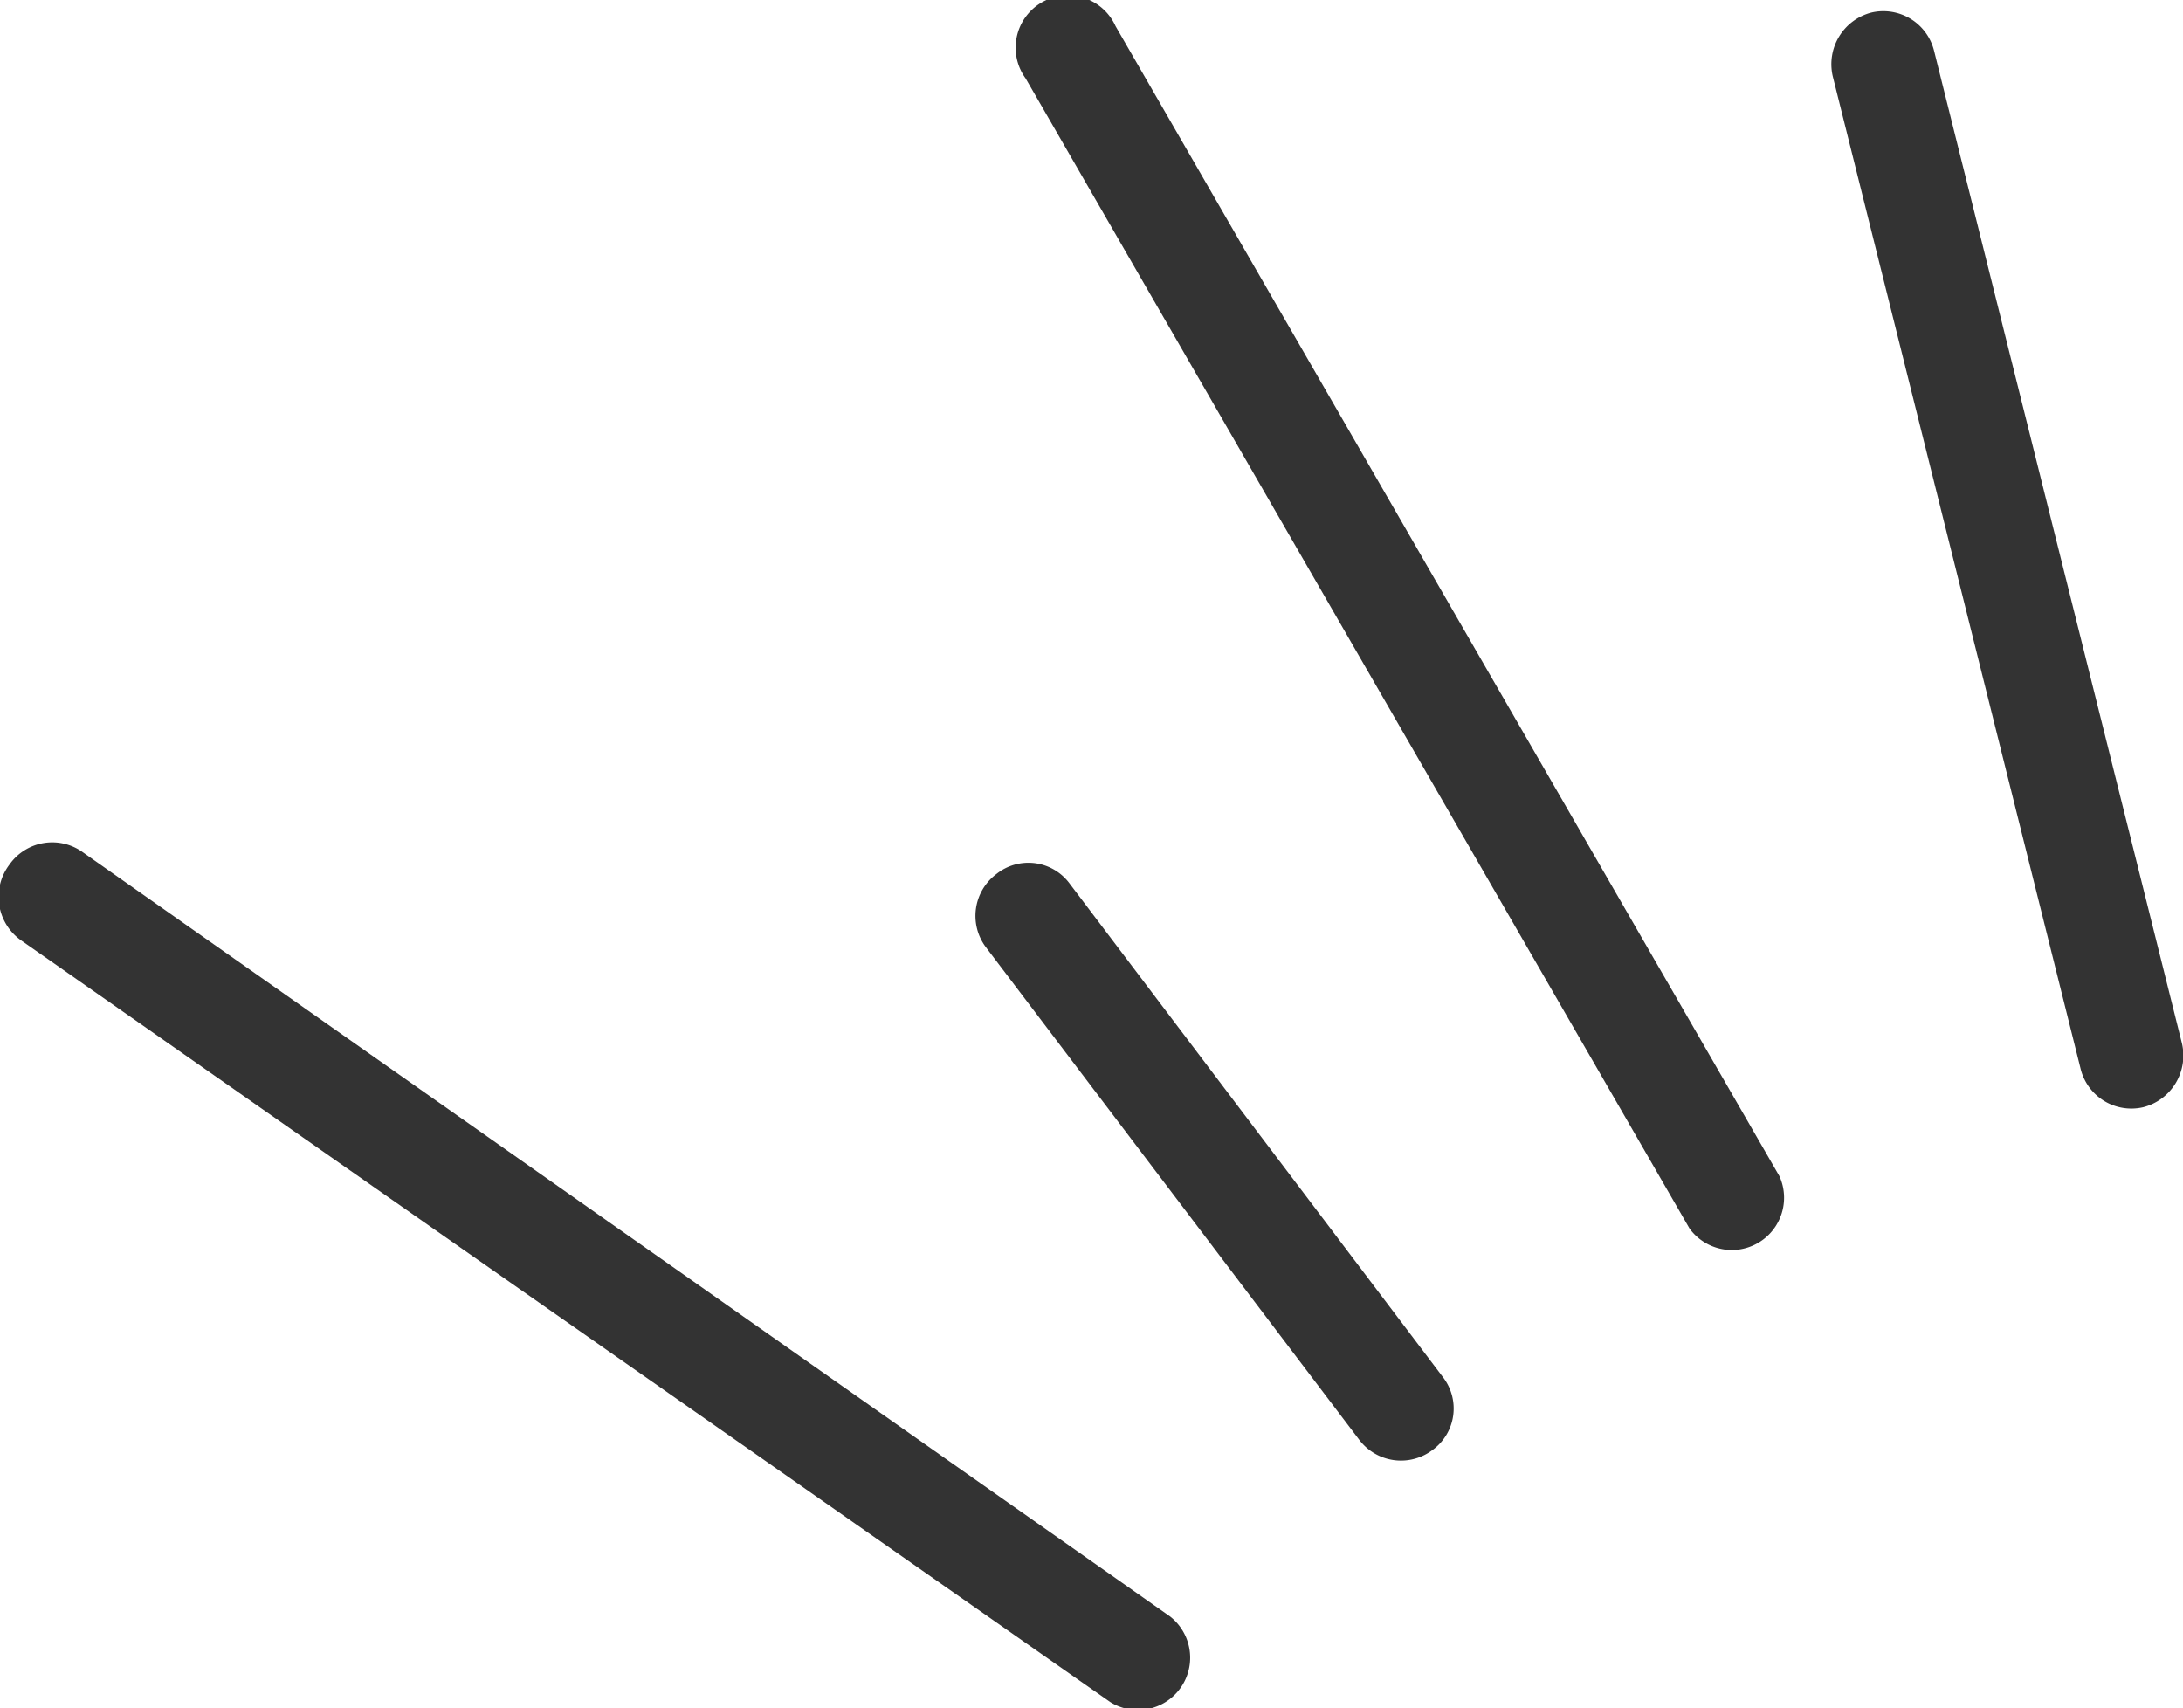
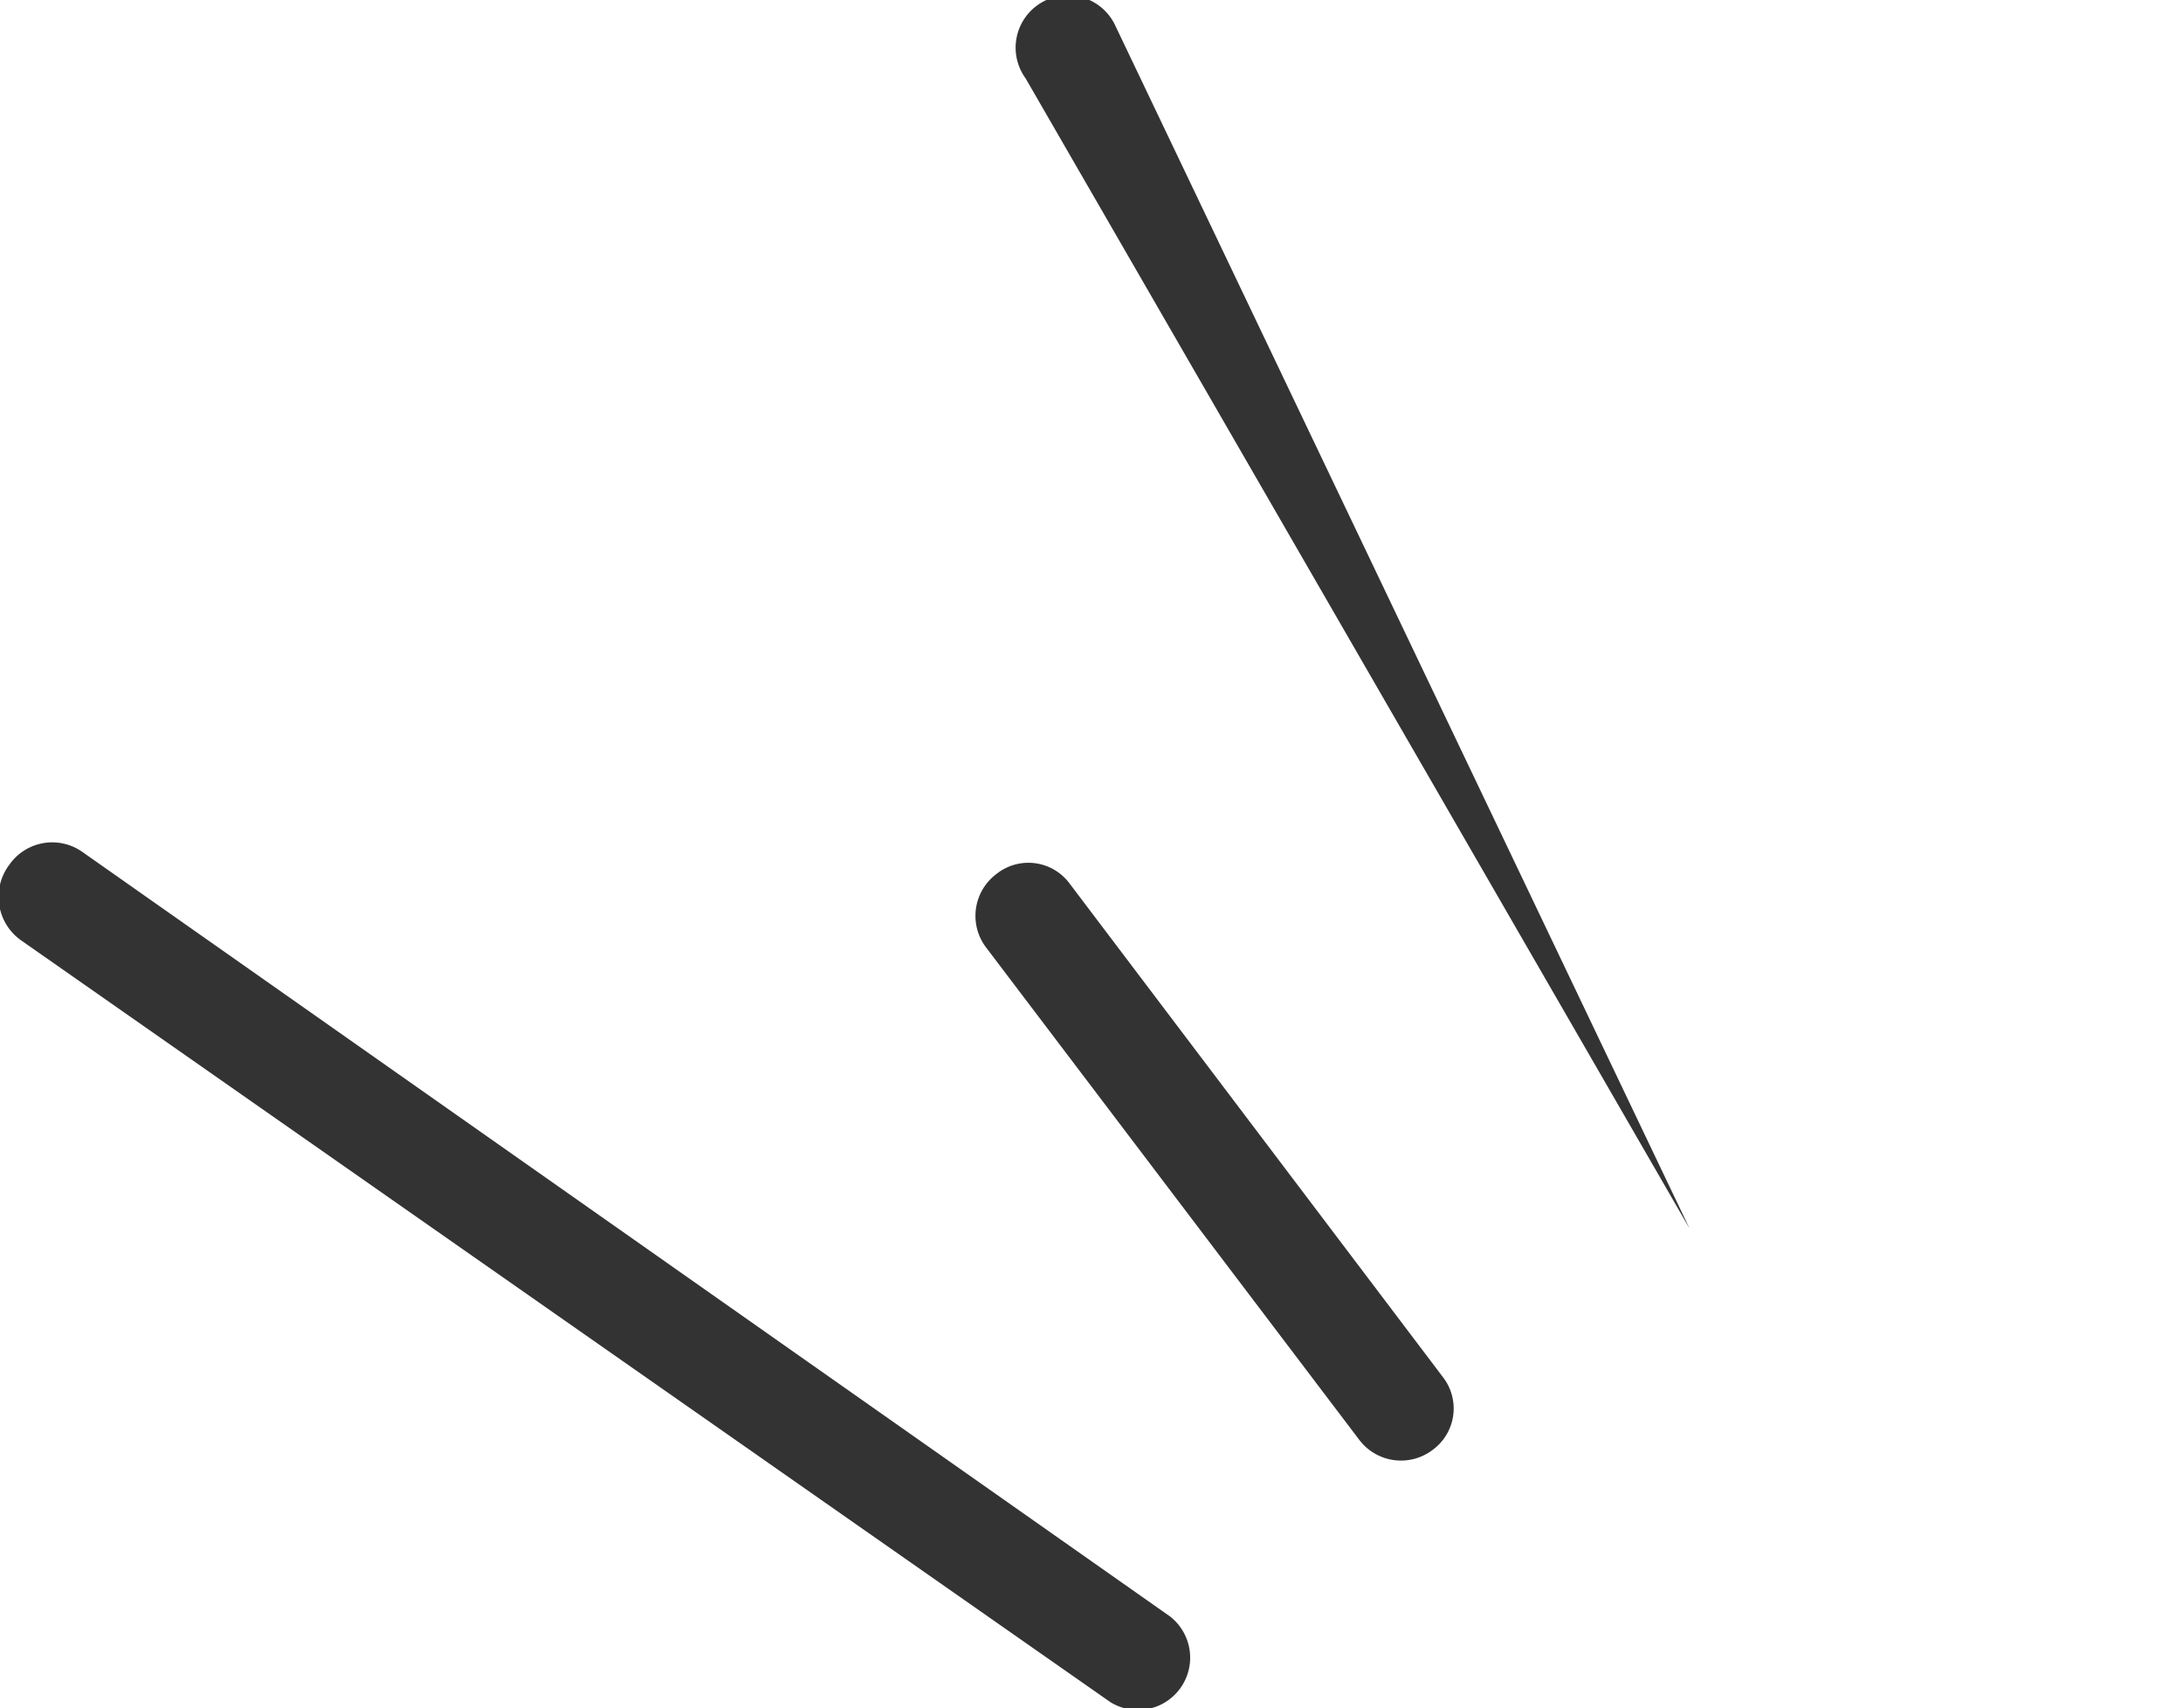
<svg xmlns="http://www.w3.org/2000/svg" viewBox="0 0 20.88 16.34">
  <defs>
    <style>.cls-1{fill:#333;}</style>
  </defs>
  <g id="レイヤー_2" data-name="レイヤー 2">
    <g id="レイヤー_1-2" data-name="レイヤー 1">
      <path class="cls-1" d="M.21,9l10.41,7.28a.5.5,0,0,0,.57-.82L.79,8.15a.5.5,0,0,0-.7.12A.51.51,0,0,0,.21,9" />
-       <path class="cls-1" d="M9.81.75l6.35,11a.5.5,0,0,0,.86-.5L10.67.25a.5.5,0,1,0-.86.5" />
-       <path class="cls-1" d="M17.53.73l2.37,9.49a.5.5,0,0,0,.6.37.51.51,0,0,0,.37-.61L18.5.49a.5.5,0,0,0-.6-.37.51.51,0,0,0-.37.61" />
+       <path class="cls-1" d="M9.81.75l6.35,11L10.67.25a.5.5,0,1,0-.86.5" />
      <path class="cls-1" d="M9.43,9.06,13,13.77a.5.5,0,0,0,.7.1.49.49,0,0,0,.1-.7L10.23,8.45a.49.49,0,0,0-.7-.09.5.5,0,0,0-.1.7" />
    </g>
  </g>
</svg>